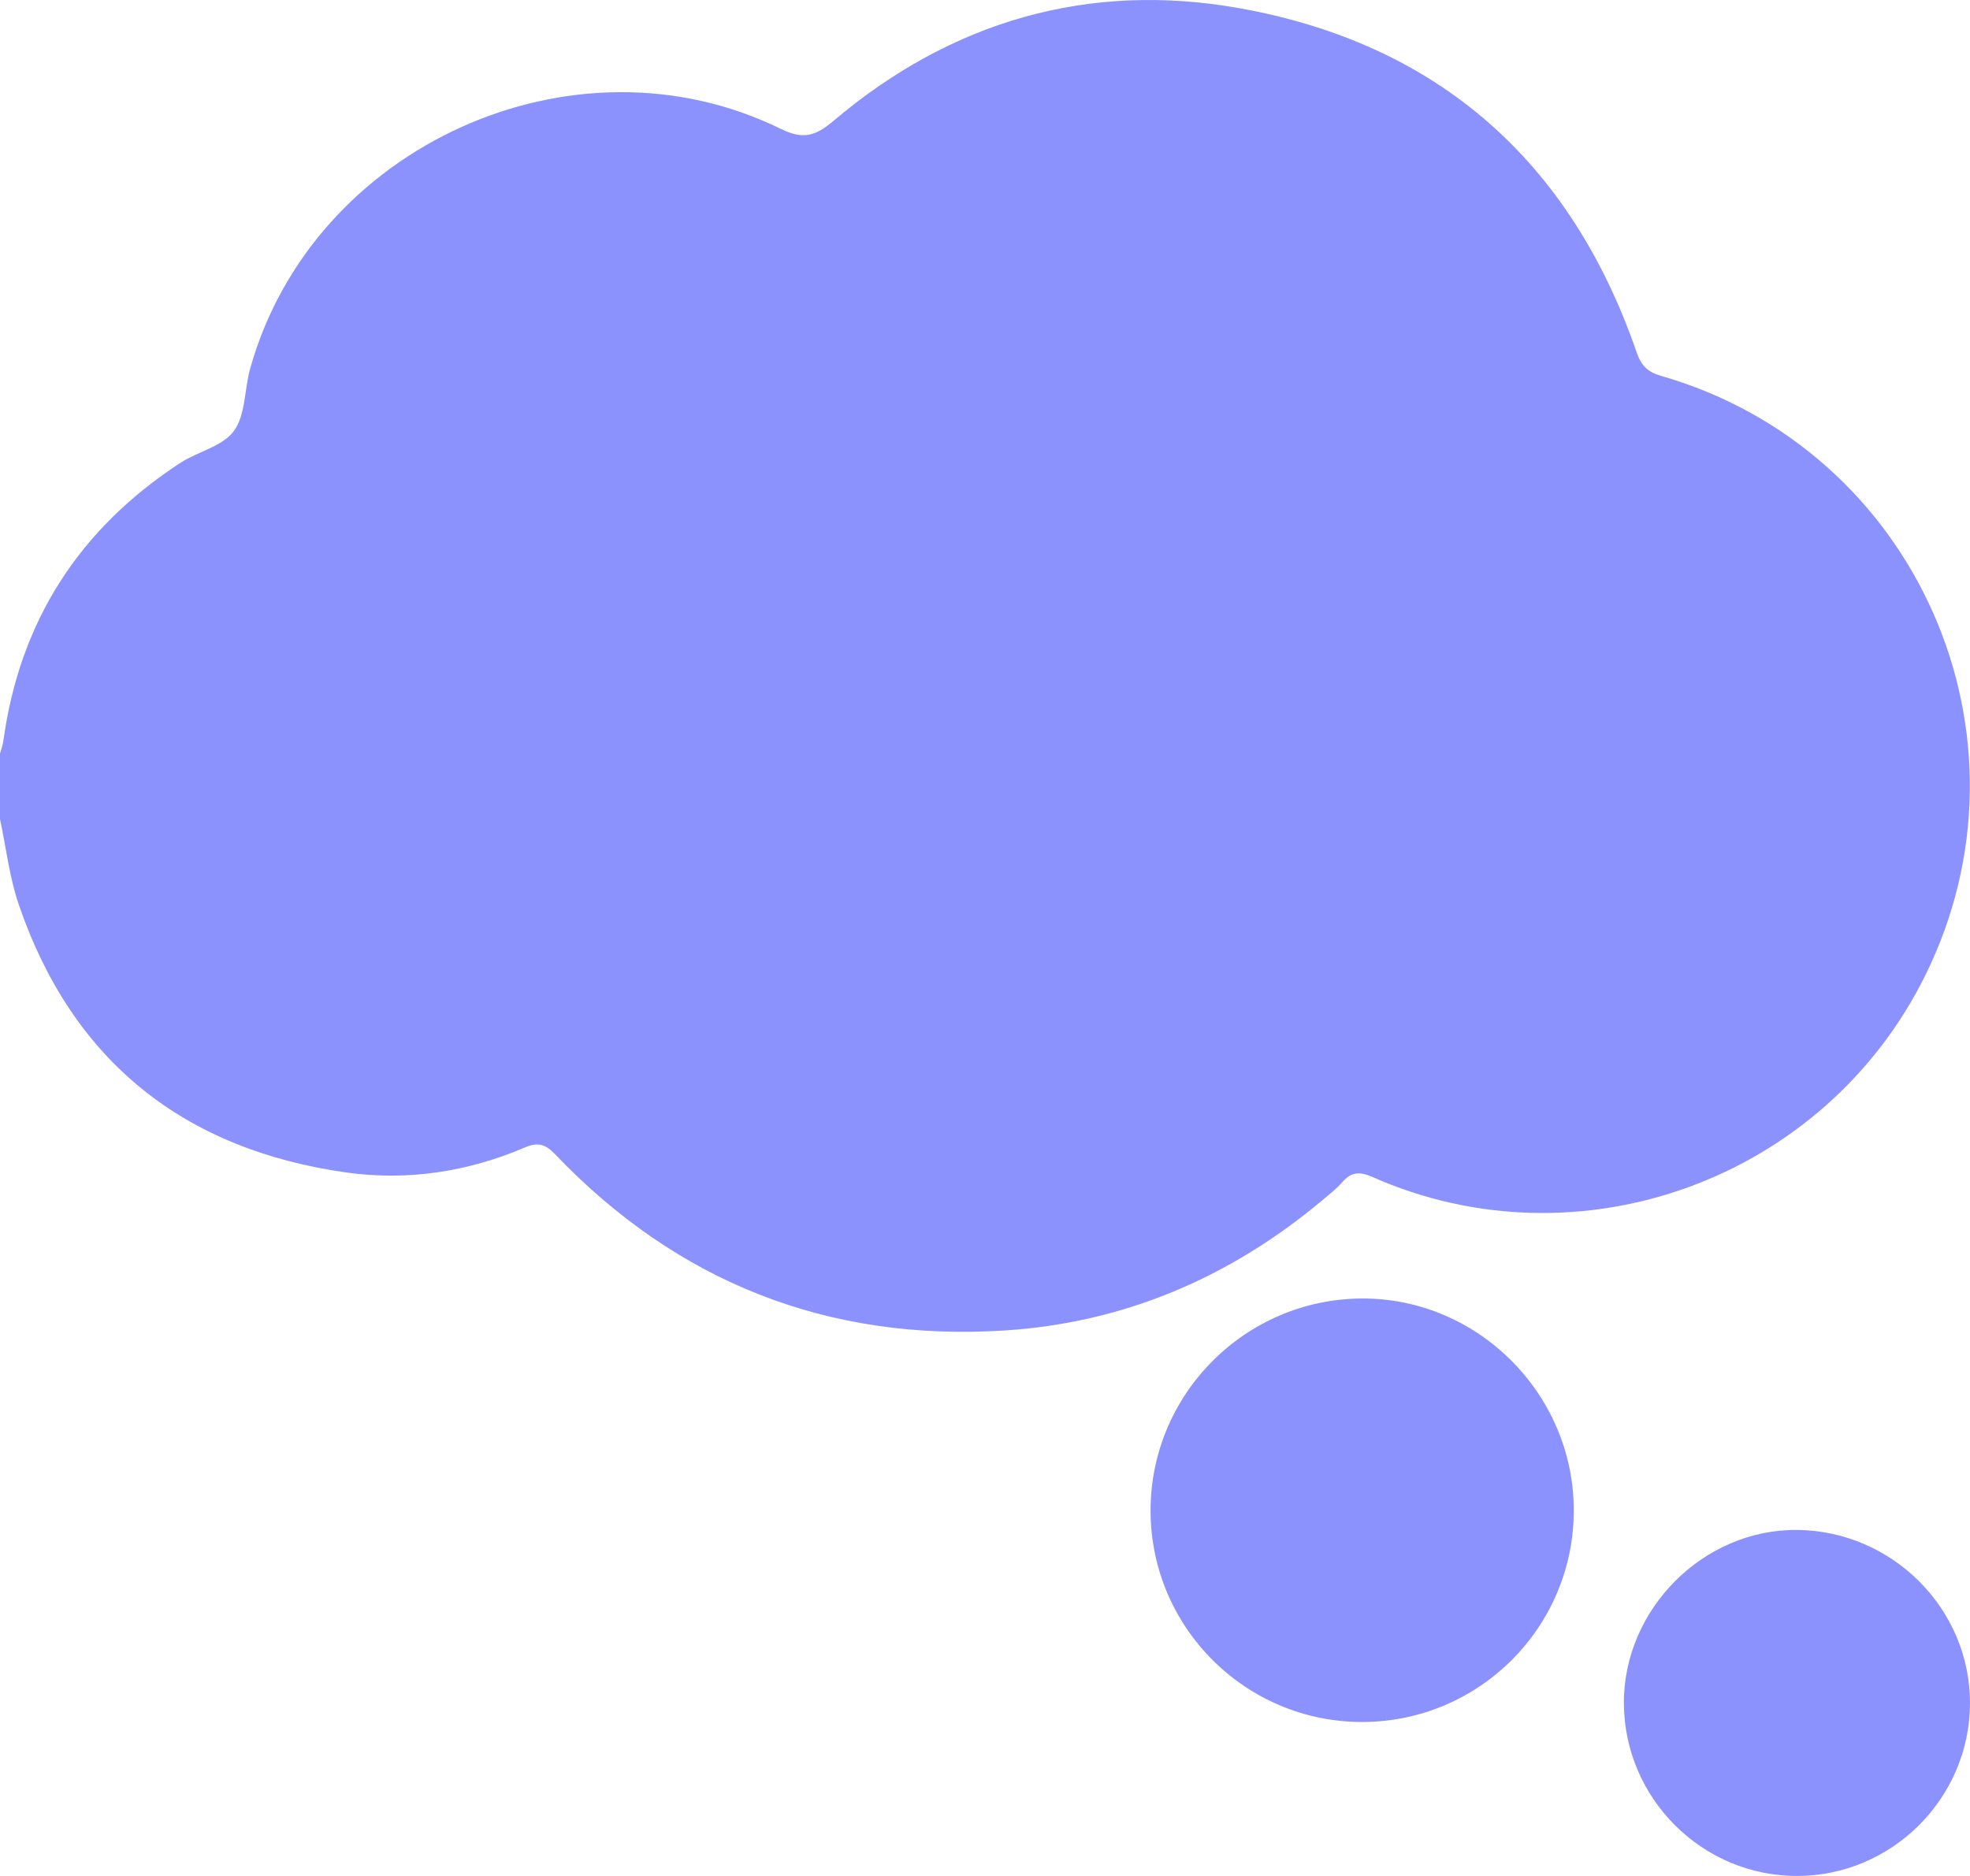
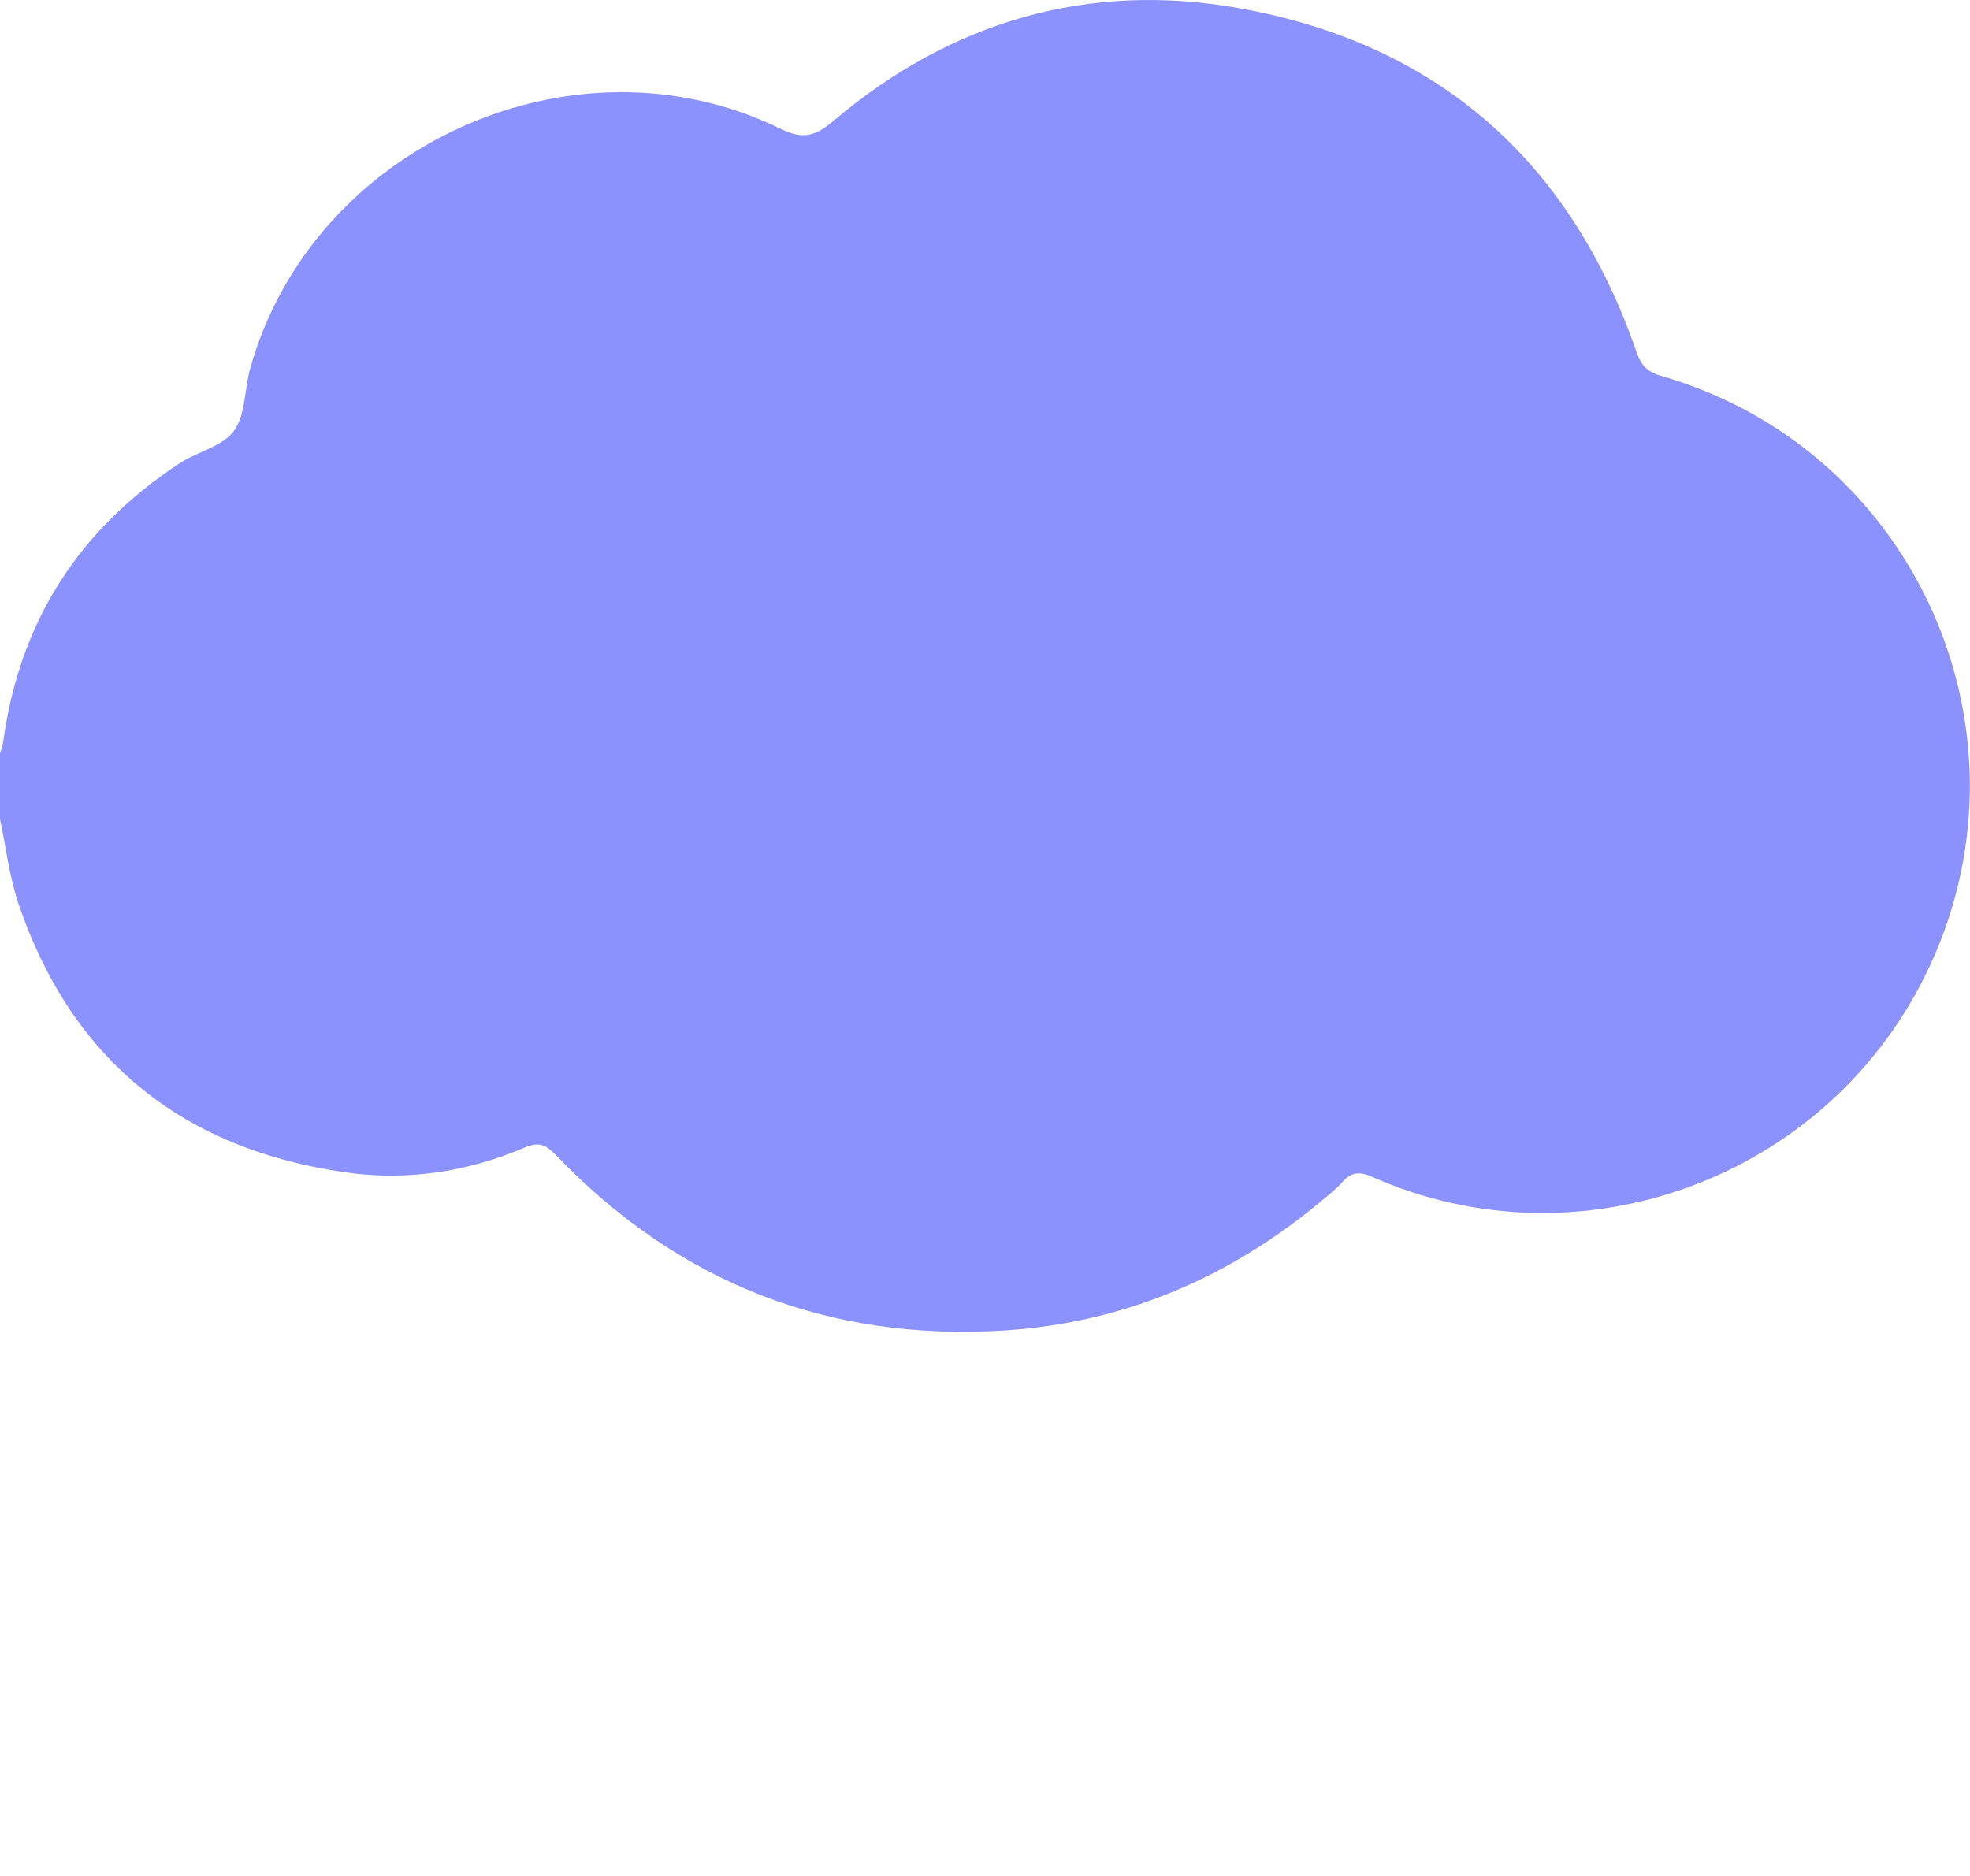
<svg xmlns="http://www.w3.org/2000/svg" width="42" height="40" viewBox="0 0 42 40" fill="none">
  <path d="M0 17.464C0 16.998 0 16.533 0 16.067C0.025 15.977 0.059 15.889 0.072 15.796C0.422 13.242 1.693 11.275 3.841 9.872C4.217 9.627 4.744 9.52 4.986 9.19C5.237 8.847 5.209 8.306 5.333 7.861C6.657 3.113 12.232 0.583 16.644 2.747C17.116 2.979 17.382 2.906 17.763 2.583C20.277 0.451 23.21 -0.401 26.43 0.176C30.654 0.933 33.489 3.437 34.895 7.518C34.992 7.796 35.13 7.933 35.408 8.013C40.873 9.579 43.568 15.706 41.043 20.805C38.892 25.148 33.674 27.052 29.258 25.095C28.993 24.978 28.813 24.984 28.622 25.202C28.497 25.345 28.344 25.465 28.197 25.588C26.231 27.237 23.97 28.206 21.415 28.369C17.652 28.608 14.443 27.343 11.83 24.607C11.629 24.397 11.465 24.349 11.196 24.464C9.975 24.988 8.682 25.183 7.383 25C3.927 24.513 1.548 22.635 0.403 19.296C0.201 18.709 0.131 18.076 0 17.464Z" fill="#8B92FE" />
-   <path d="M29.054 36.717C26.565 36.725 24.536 34.709 24.53 32.22C24.524 29.734 26.54 27.704 29.028 27.687C31.497 27.671 33.546 29.712 33.553 32.194C33.558 34.685 31.546 36.708 29.054 36.717Z" fill="#8B92FE" />
-   <path d="M38.314 40C36.295 40.003 34.635 38.352 34.621 36.328C34.608 34.31 36.322 32.597 38.327 32.622C40.353 32.648 42.006 34.312 42 36.321C41.994 38.342 40.336 39.998 38.314 40Z" fill="#8B92FE" />
</svg>